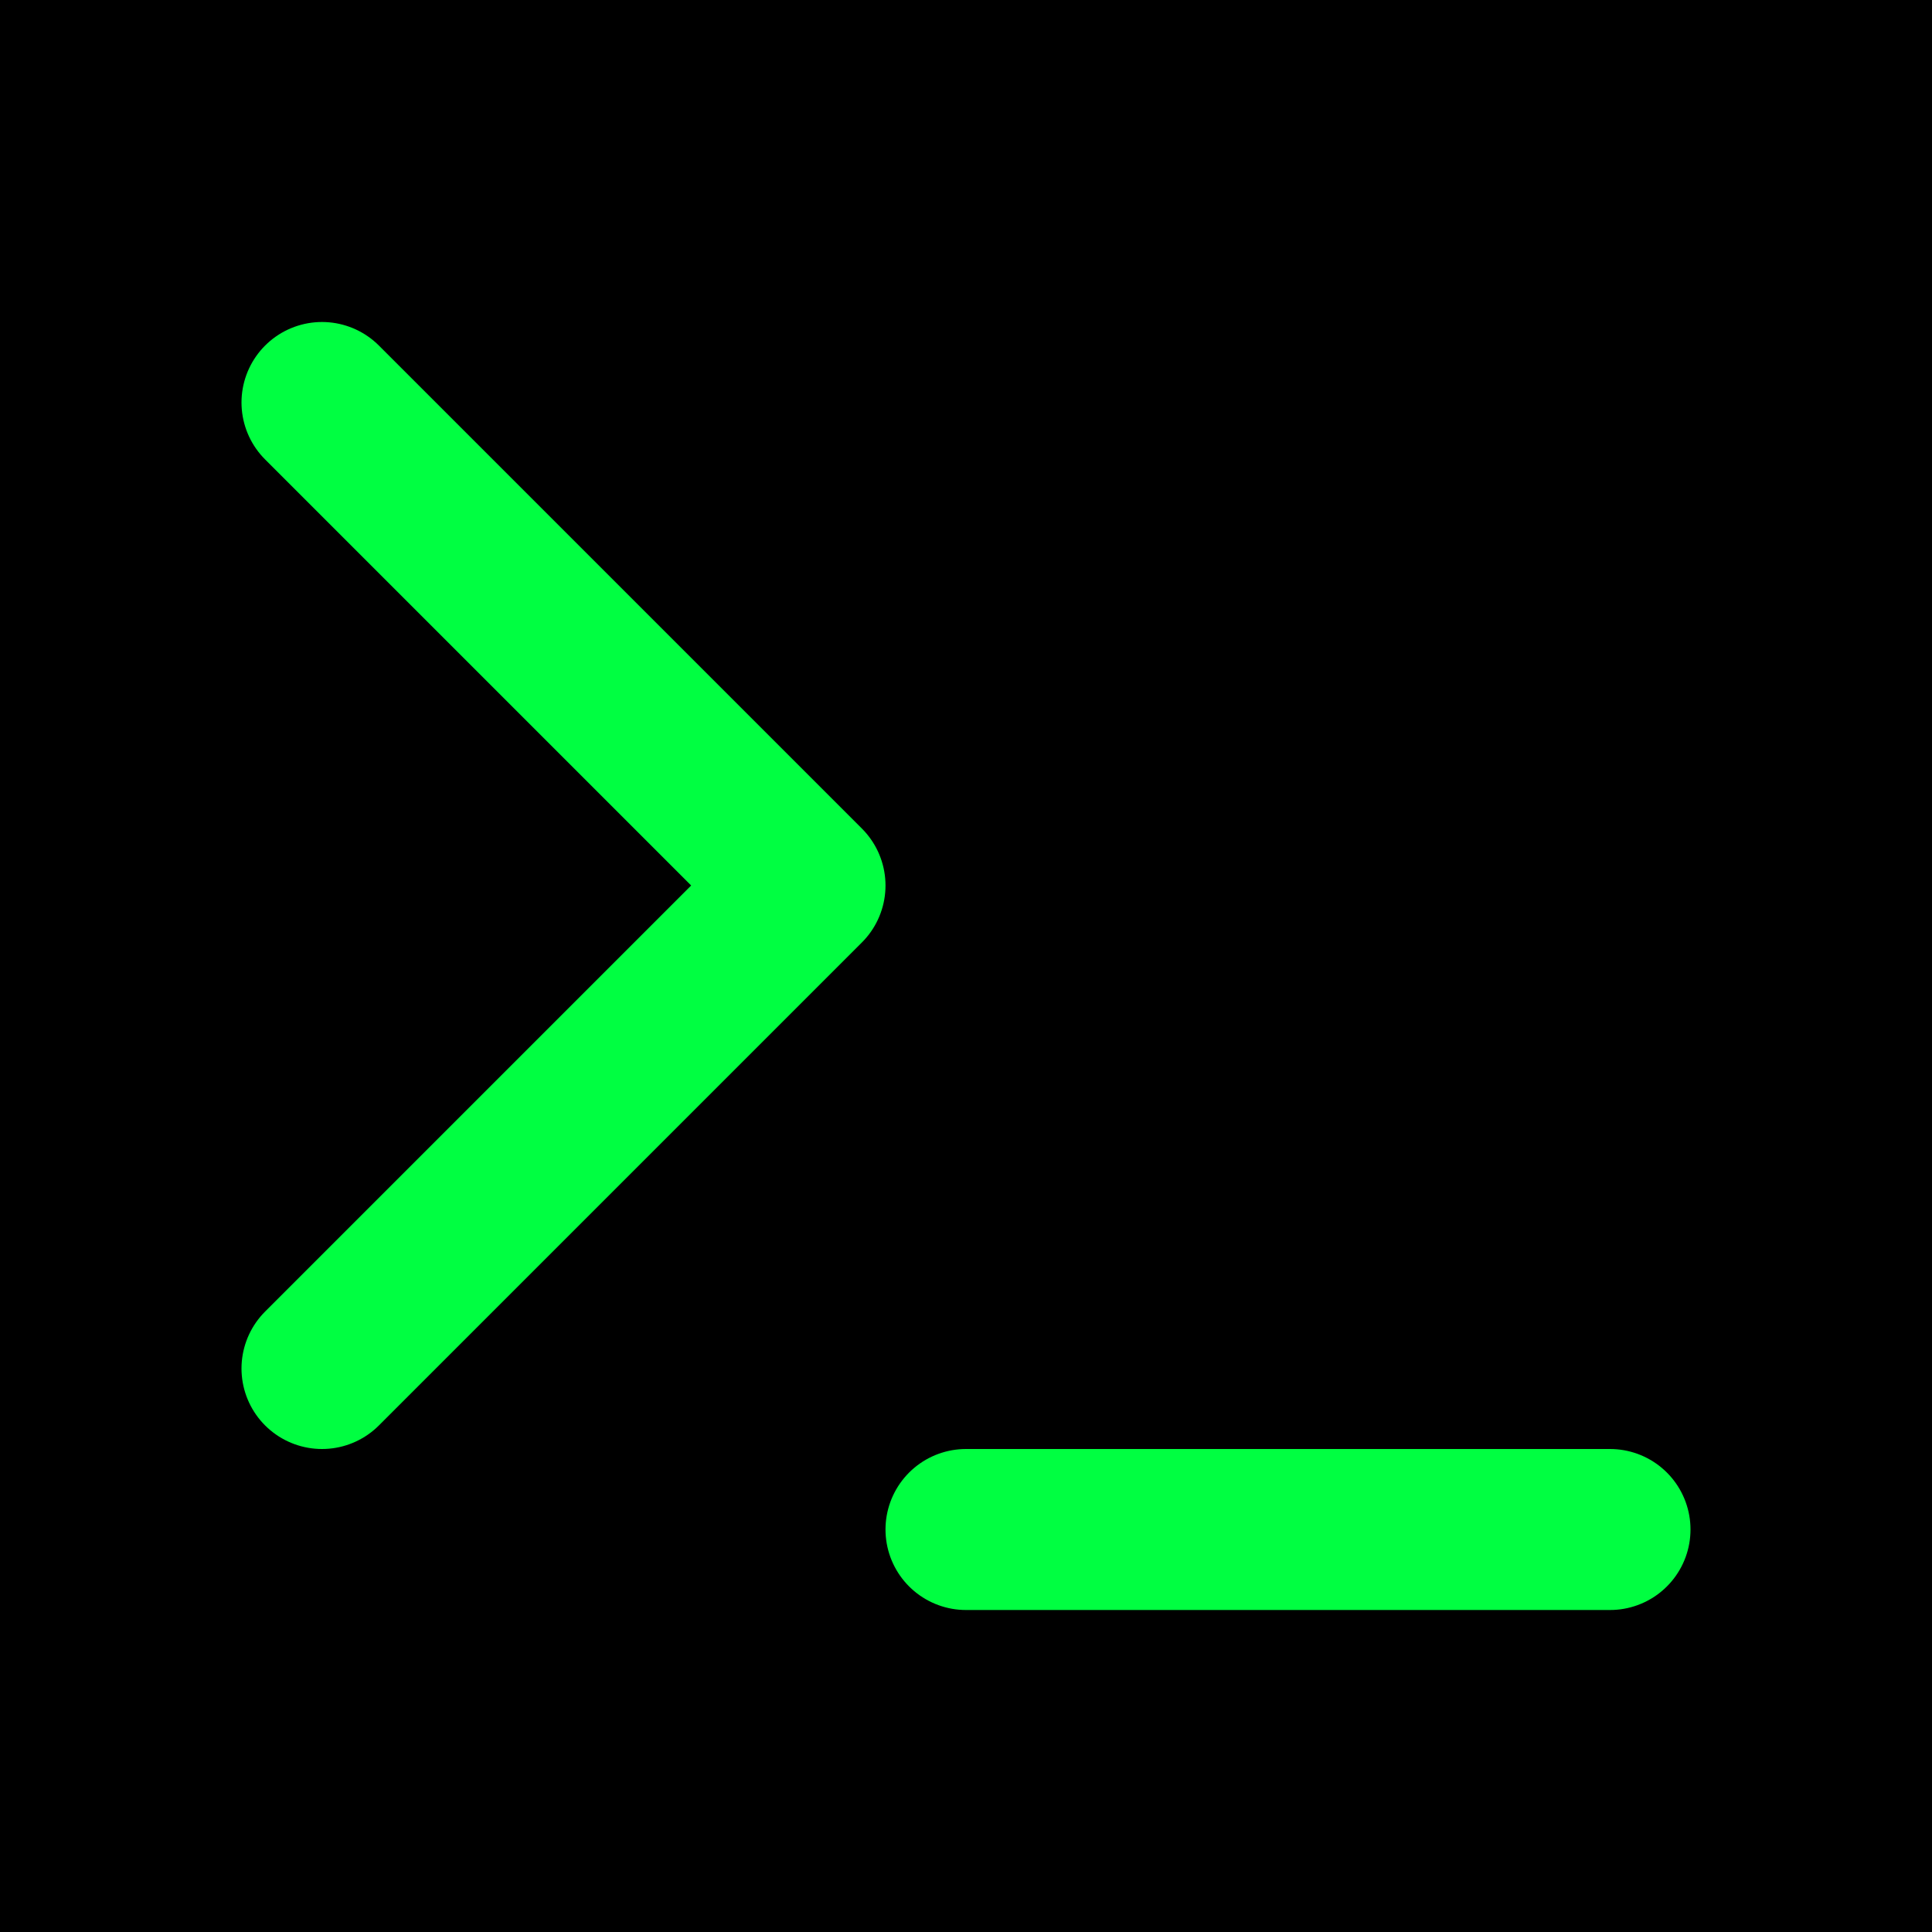
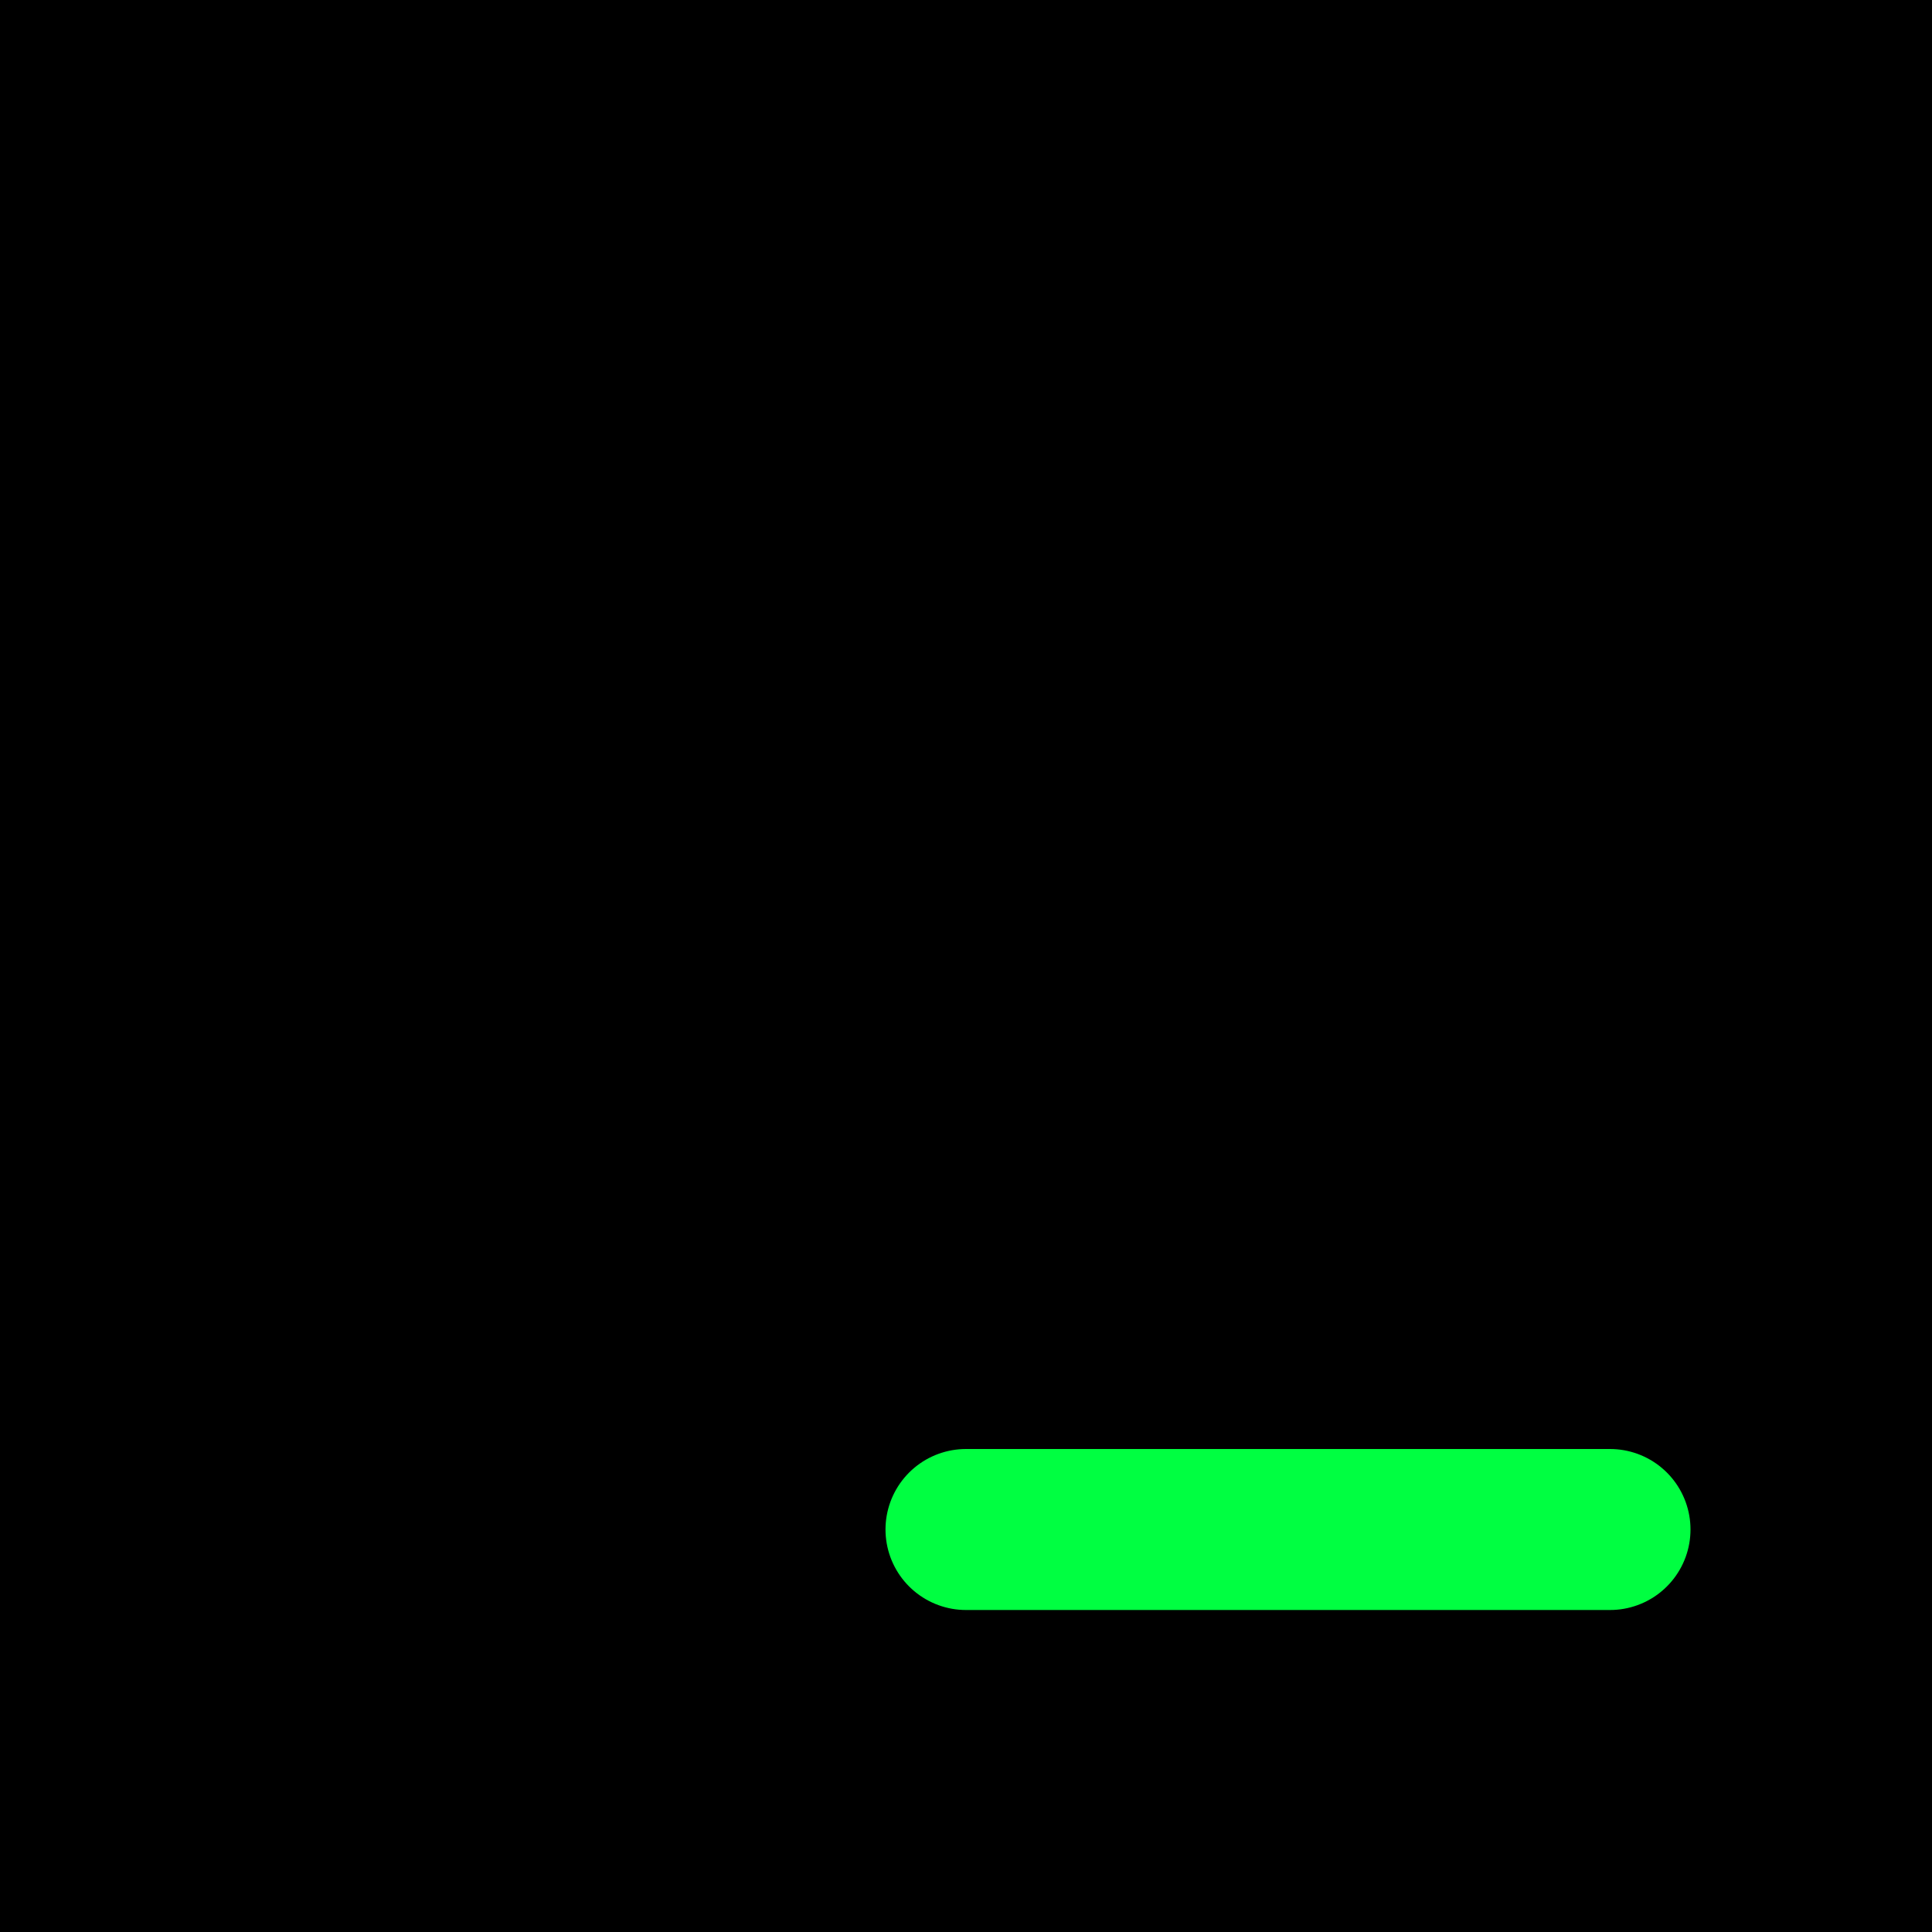
<svg xmlns="http://www.w3.org/2000/svg" viewBox="0 0 24 24" fill="none" stroke="#00ff41" stroke-width="2" stroke-linecap="round" stroke-linejoin="round">
  <rect width="24" height="24" fill="black" stroke="none" />
-   <polyline points="4 17 10 11 4 5" />
  <line x1="12" y1="19" x2="20" y2="19" />
</svg>